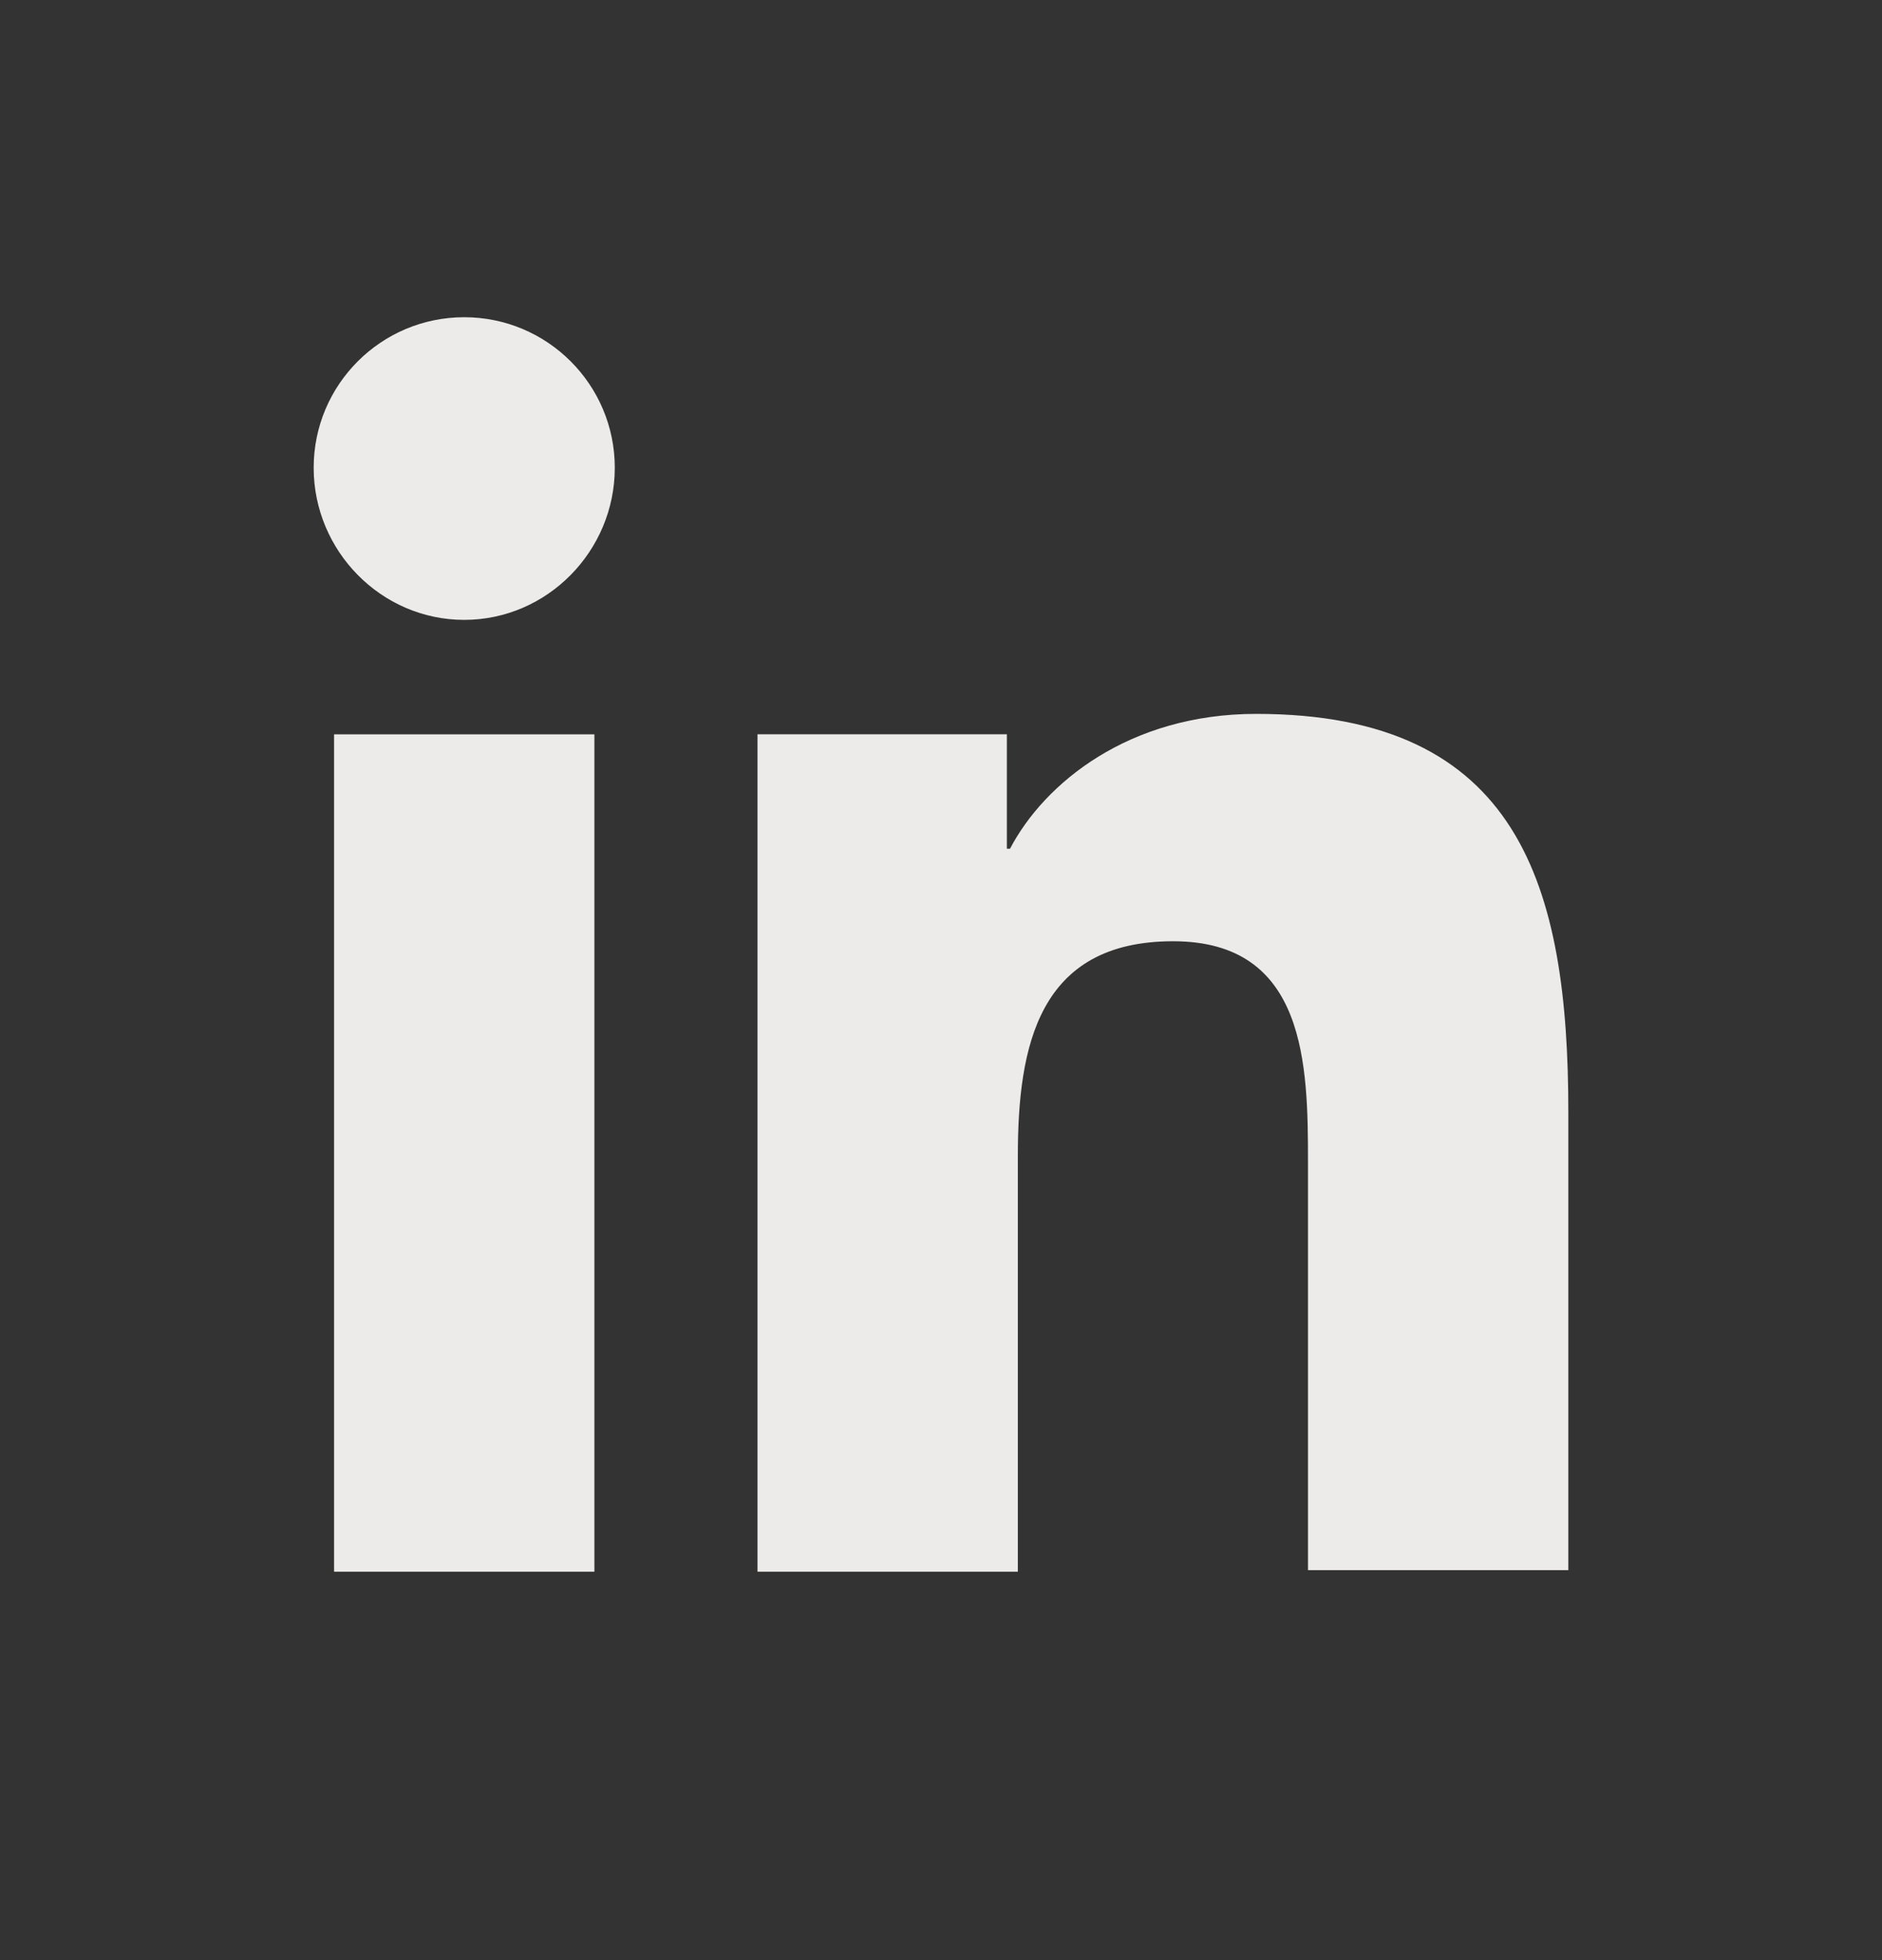
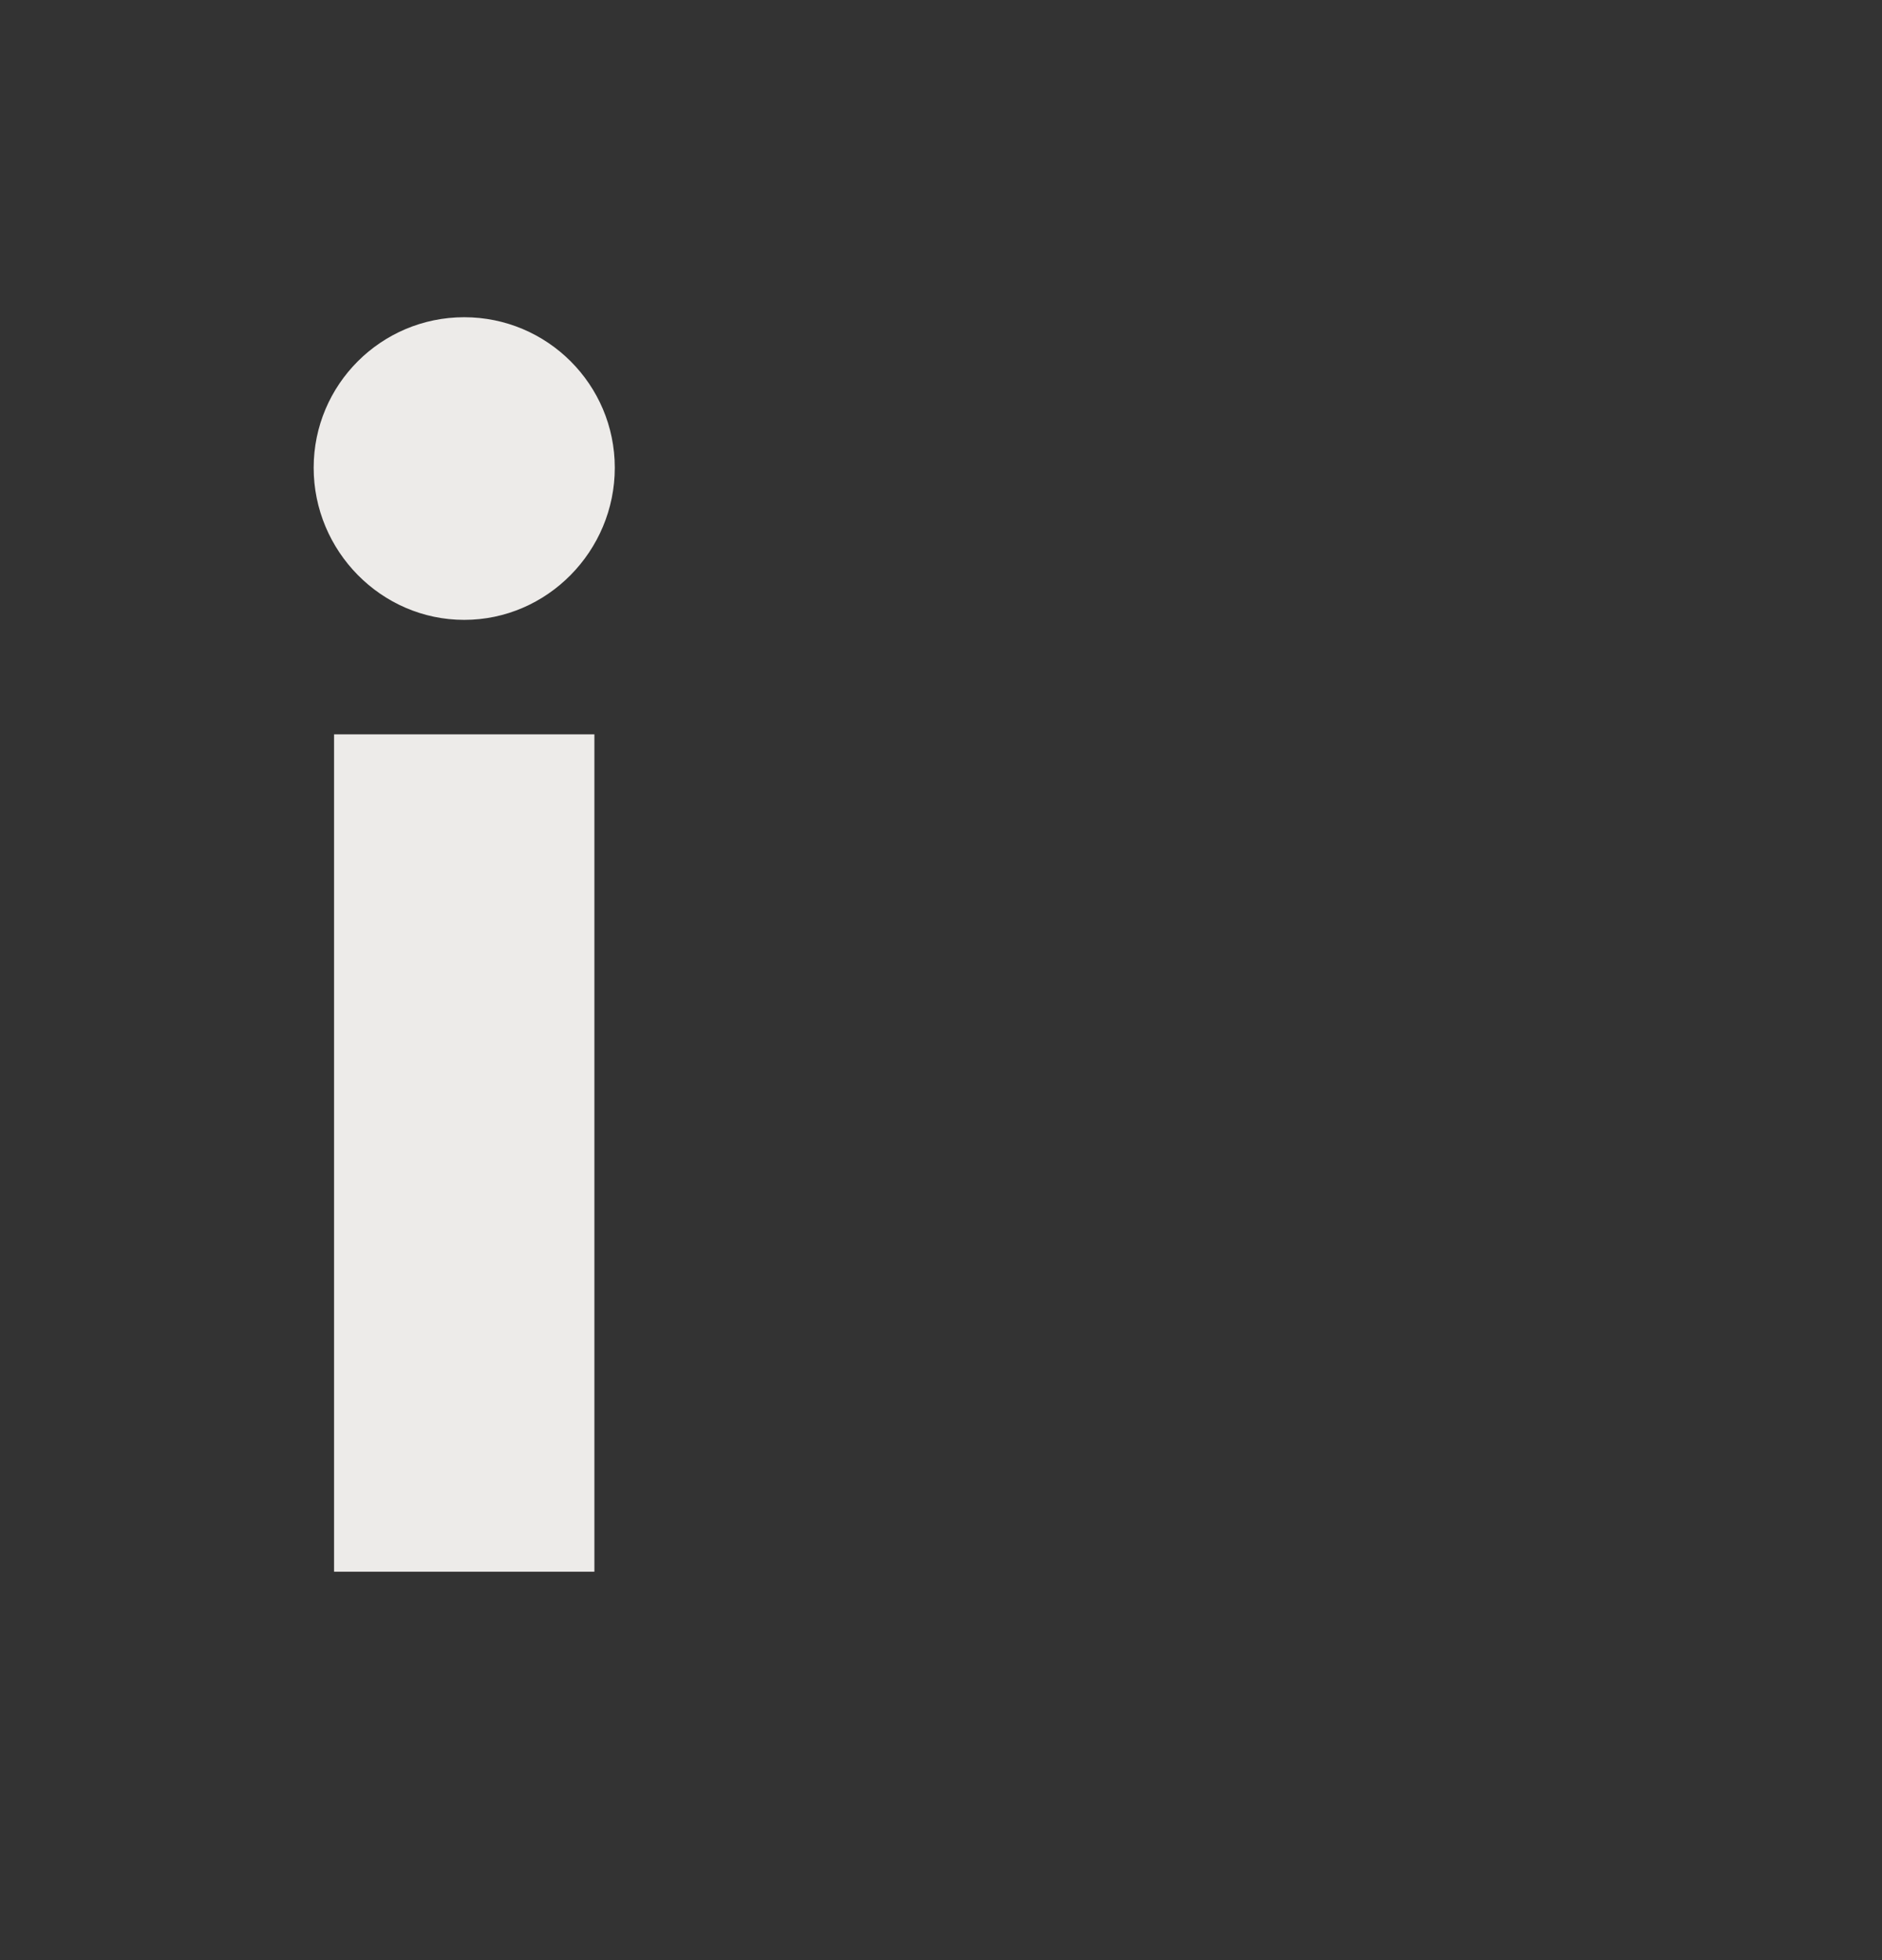
<svg xmlns="http://www.w3.org/2000/svg" width="24" height="25" viewBox="0 0 24 25" fill="none">
  <rect x="0" y="0" width="24" height="25" fill="#333333" stroke="none" />
-   <path d="M20 20.046V14.185C20 11.306 19.38 9.105 16.02 9.105C14.4 9.105 13.32 9.985 12.88 10.825H12.84V9.365H9.66V20.046H12.98V14.745C12.98 13.345 13.24 12.005 14.96 12.005C16.66 12.005 16.68 13.585 16.68 14.825V20.026H20V20.046Z" fill="#EDEBE9" />
  <path d="M4.26 9.366H7.58V20.046H4.26V9.366Z" fill="#EDEBE9" />
  <path d="M5.92 4.046C4.86 4.046 4 4.906 4 5.966C4 7.026 4.86 7.906 5.92 7.906C6.98 7.906 7.84 7.026 7.84 5.966C7.84 4.906 6.98 4.046 5.92 4.046Z" fill="#EDEBE9" />
</svg>